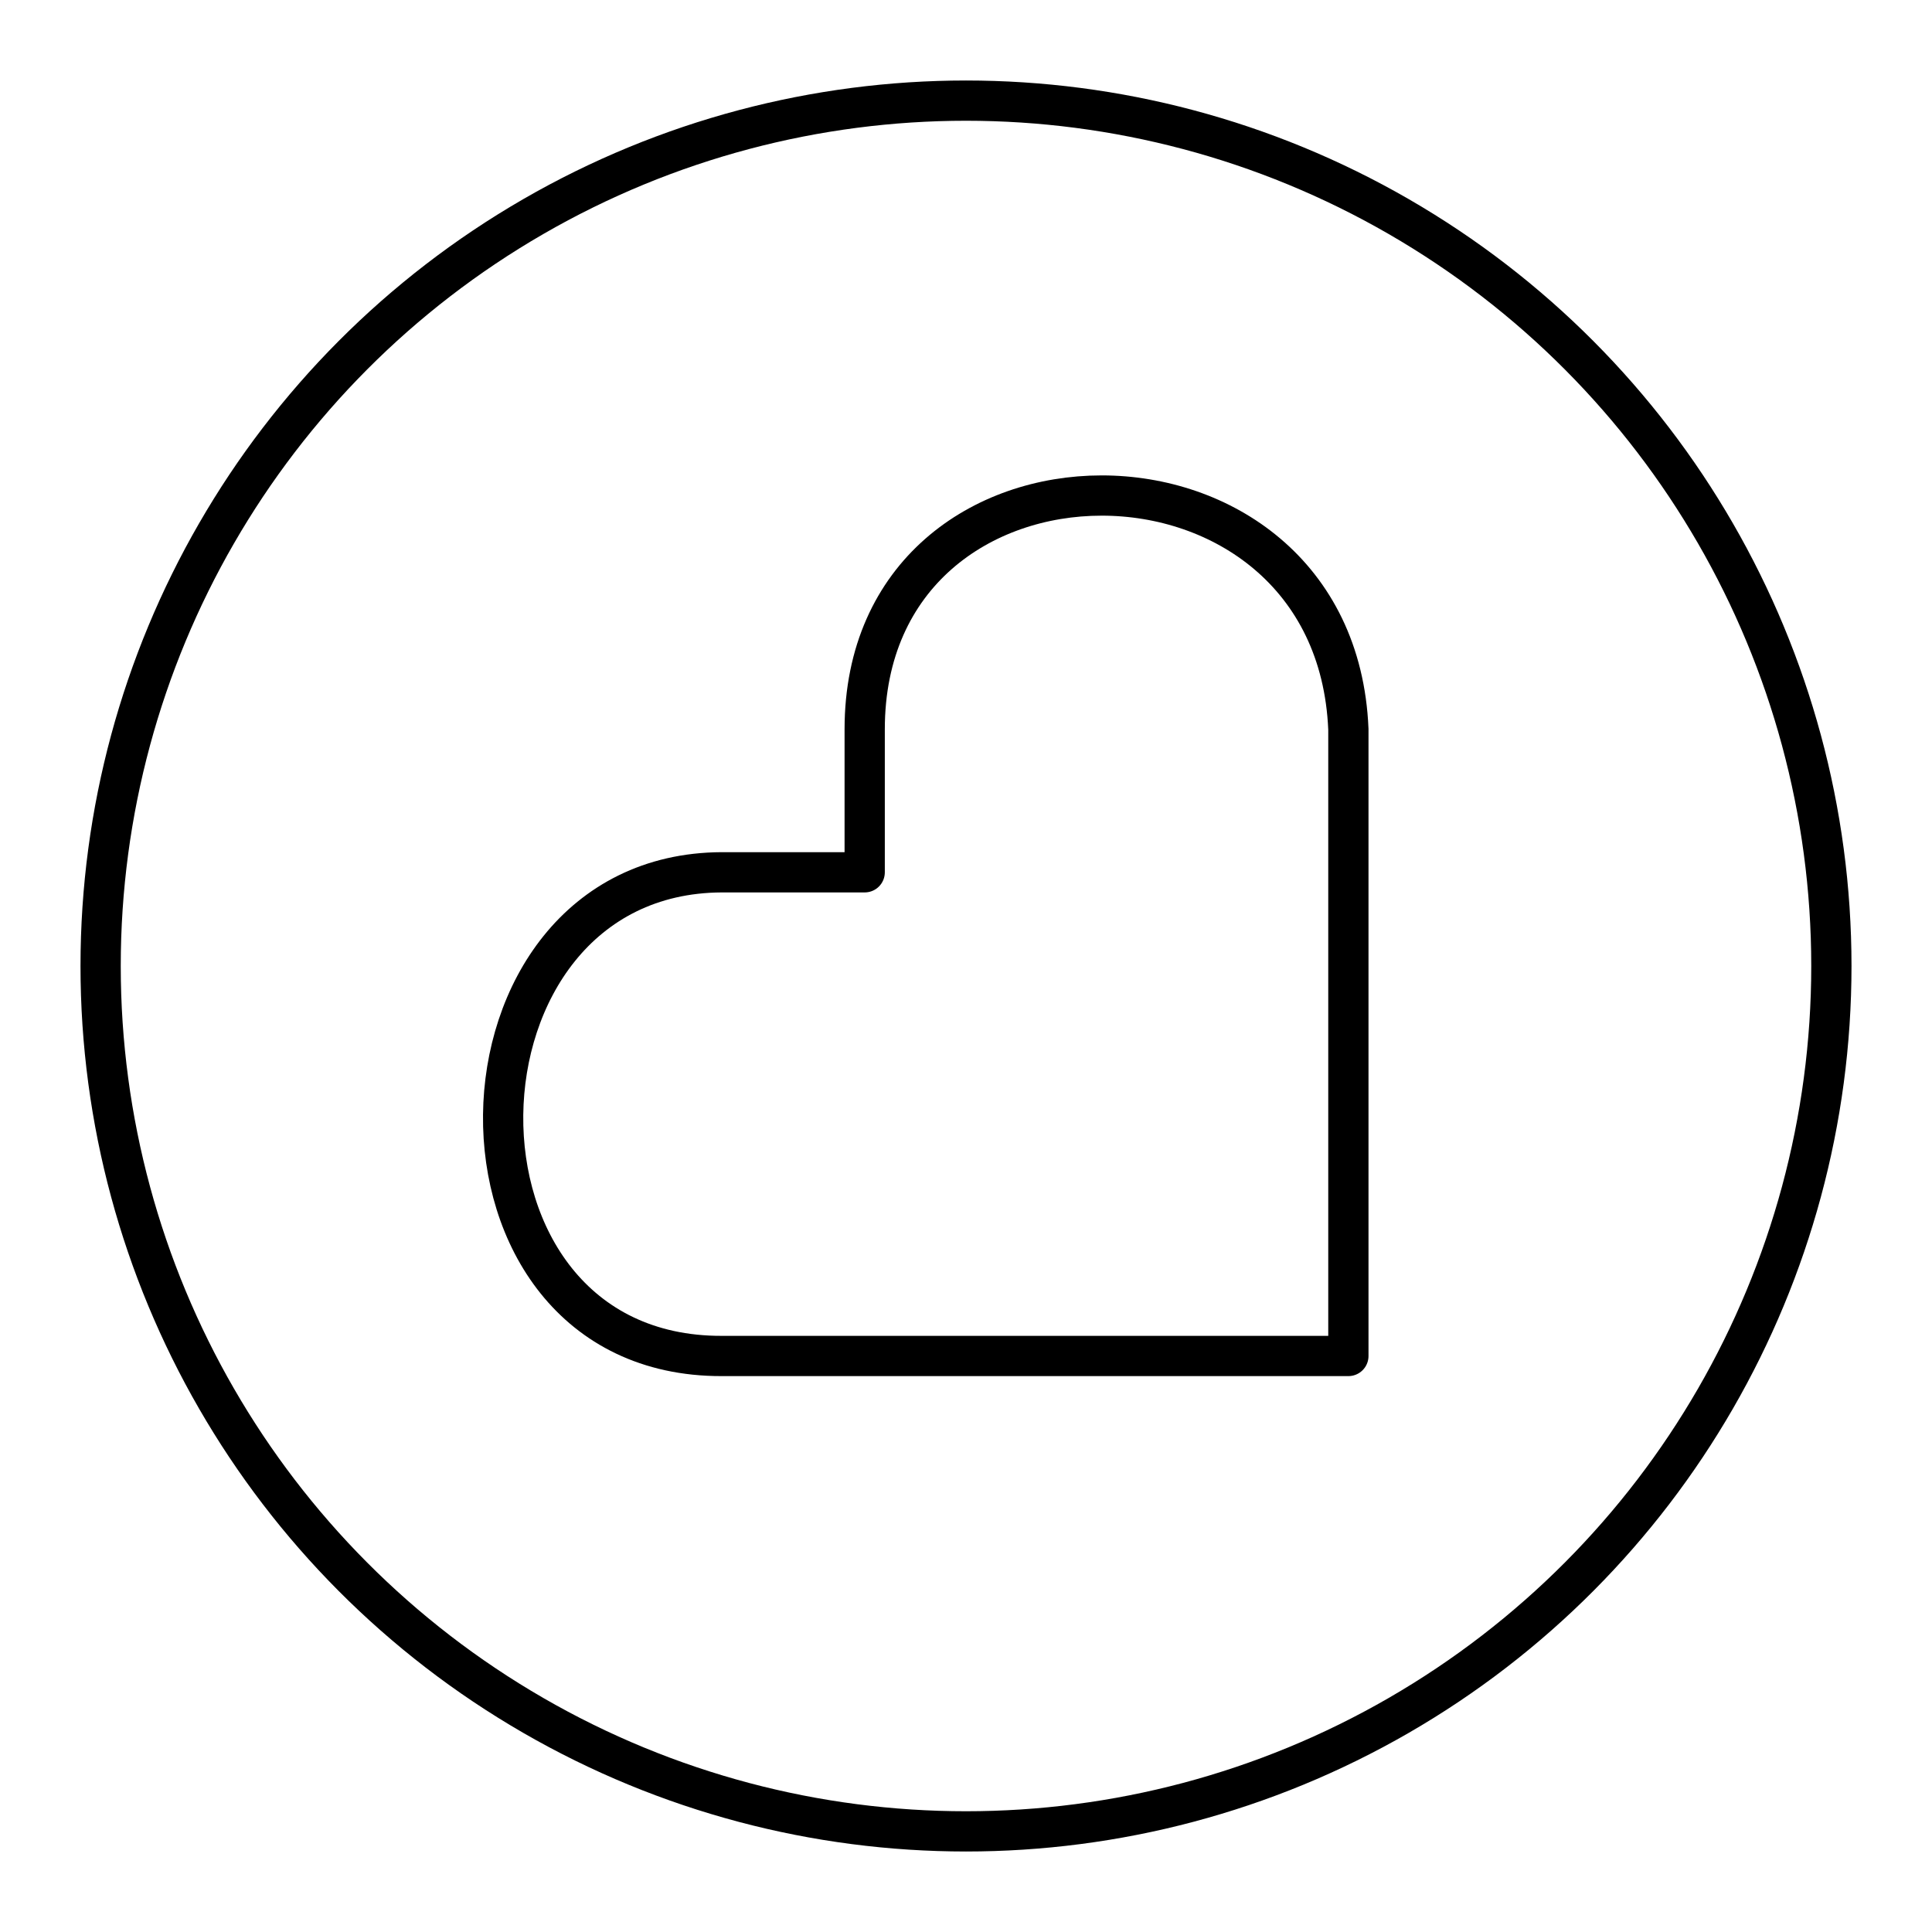
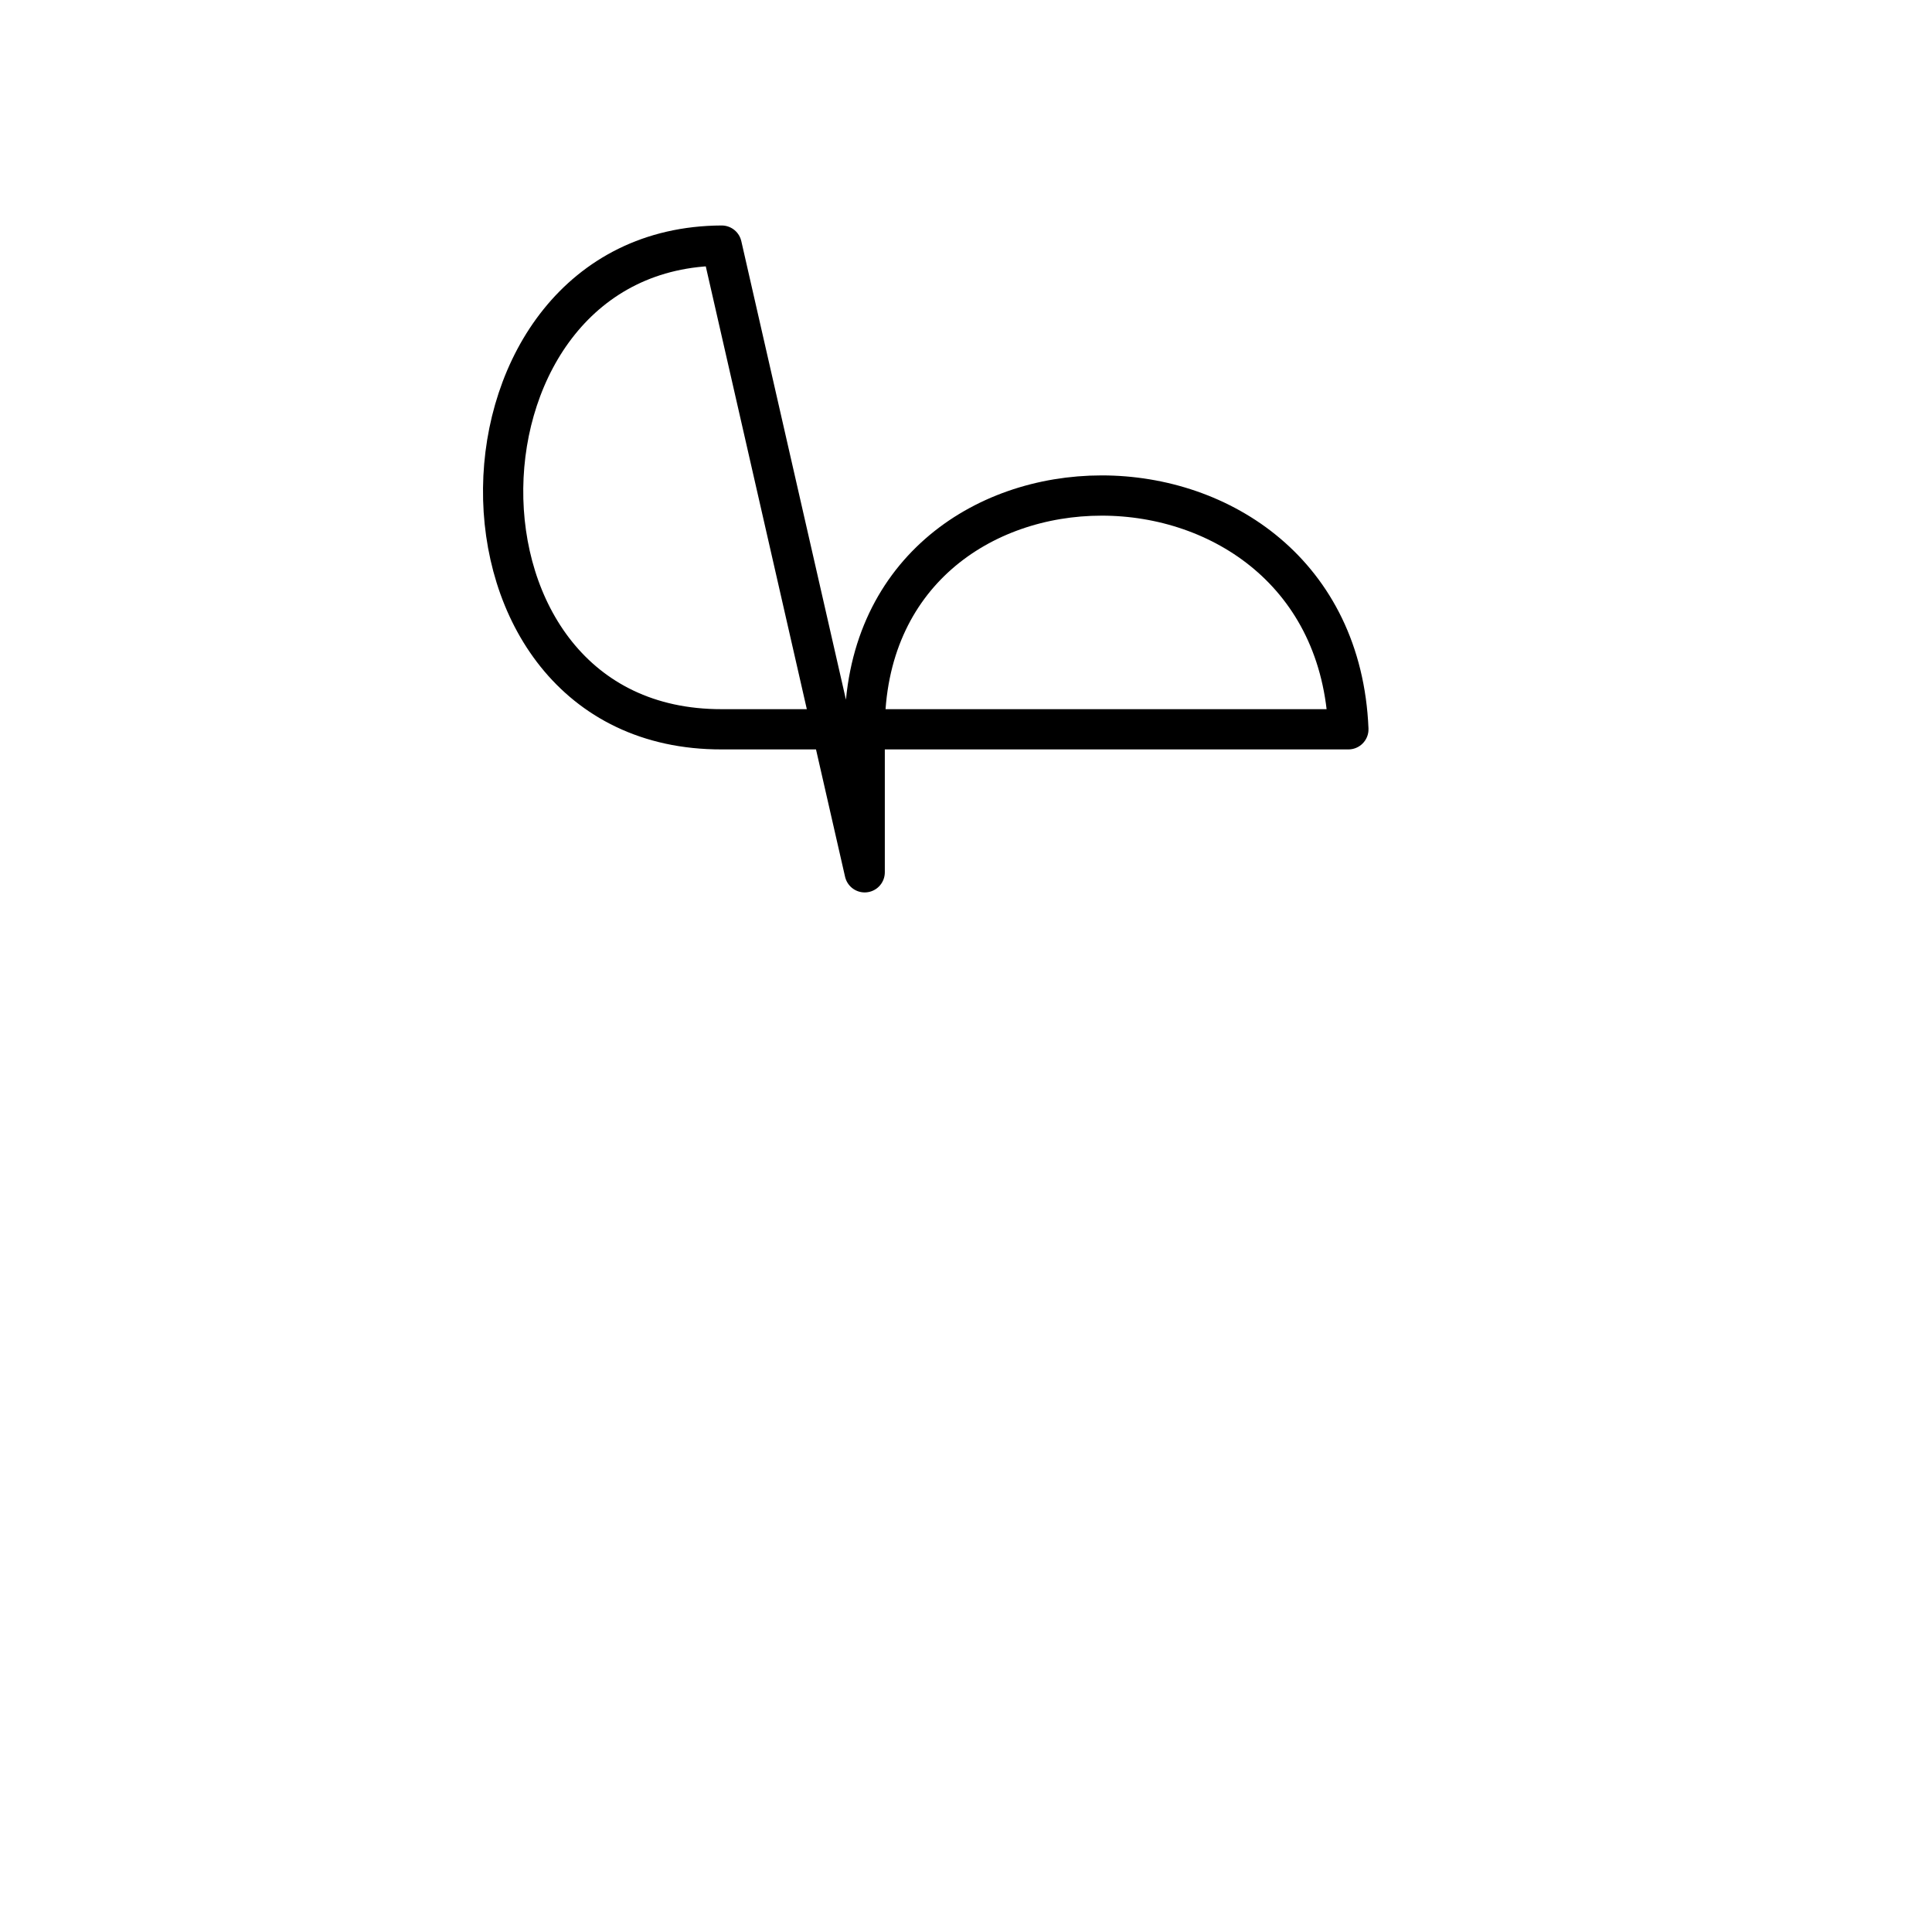
<svg xmlns="http://www.w3.org/2000/svg" width="800" height="800" viewBox="0 0 48 48">
-   <path fill="none" stroke="currentColor" stroke-linecap="round" stroke-linejoin="round" d="M21.483 21.672v-3.553c0-7.741 11.695-7.746 12.017 0v15.57H17.93c-7.372.015-7.107-11.985 0-12.017z" />
-   <circle cx="24" cy="24" r="21.5" fill="none" stroke="currentColor" stroke-linecap="round" stroke-linejoin="round" />
+   <path fill="none" stroke="currentColor" stroke-linecap="round" stroke-linejoin="round" d="M21.483 21.672v-3.553c0-7.741 11.695-7.746 12.017 0H17.93c-7.372.015-7.107-11.985 0-12.017z" />
</svg>